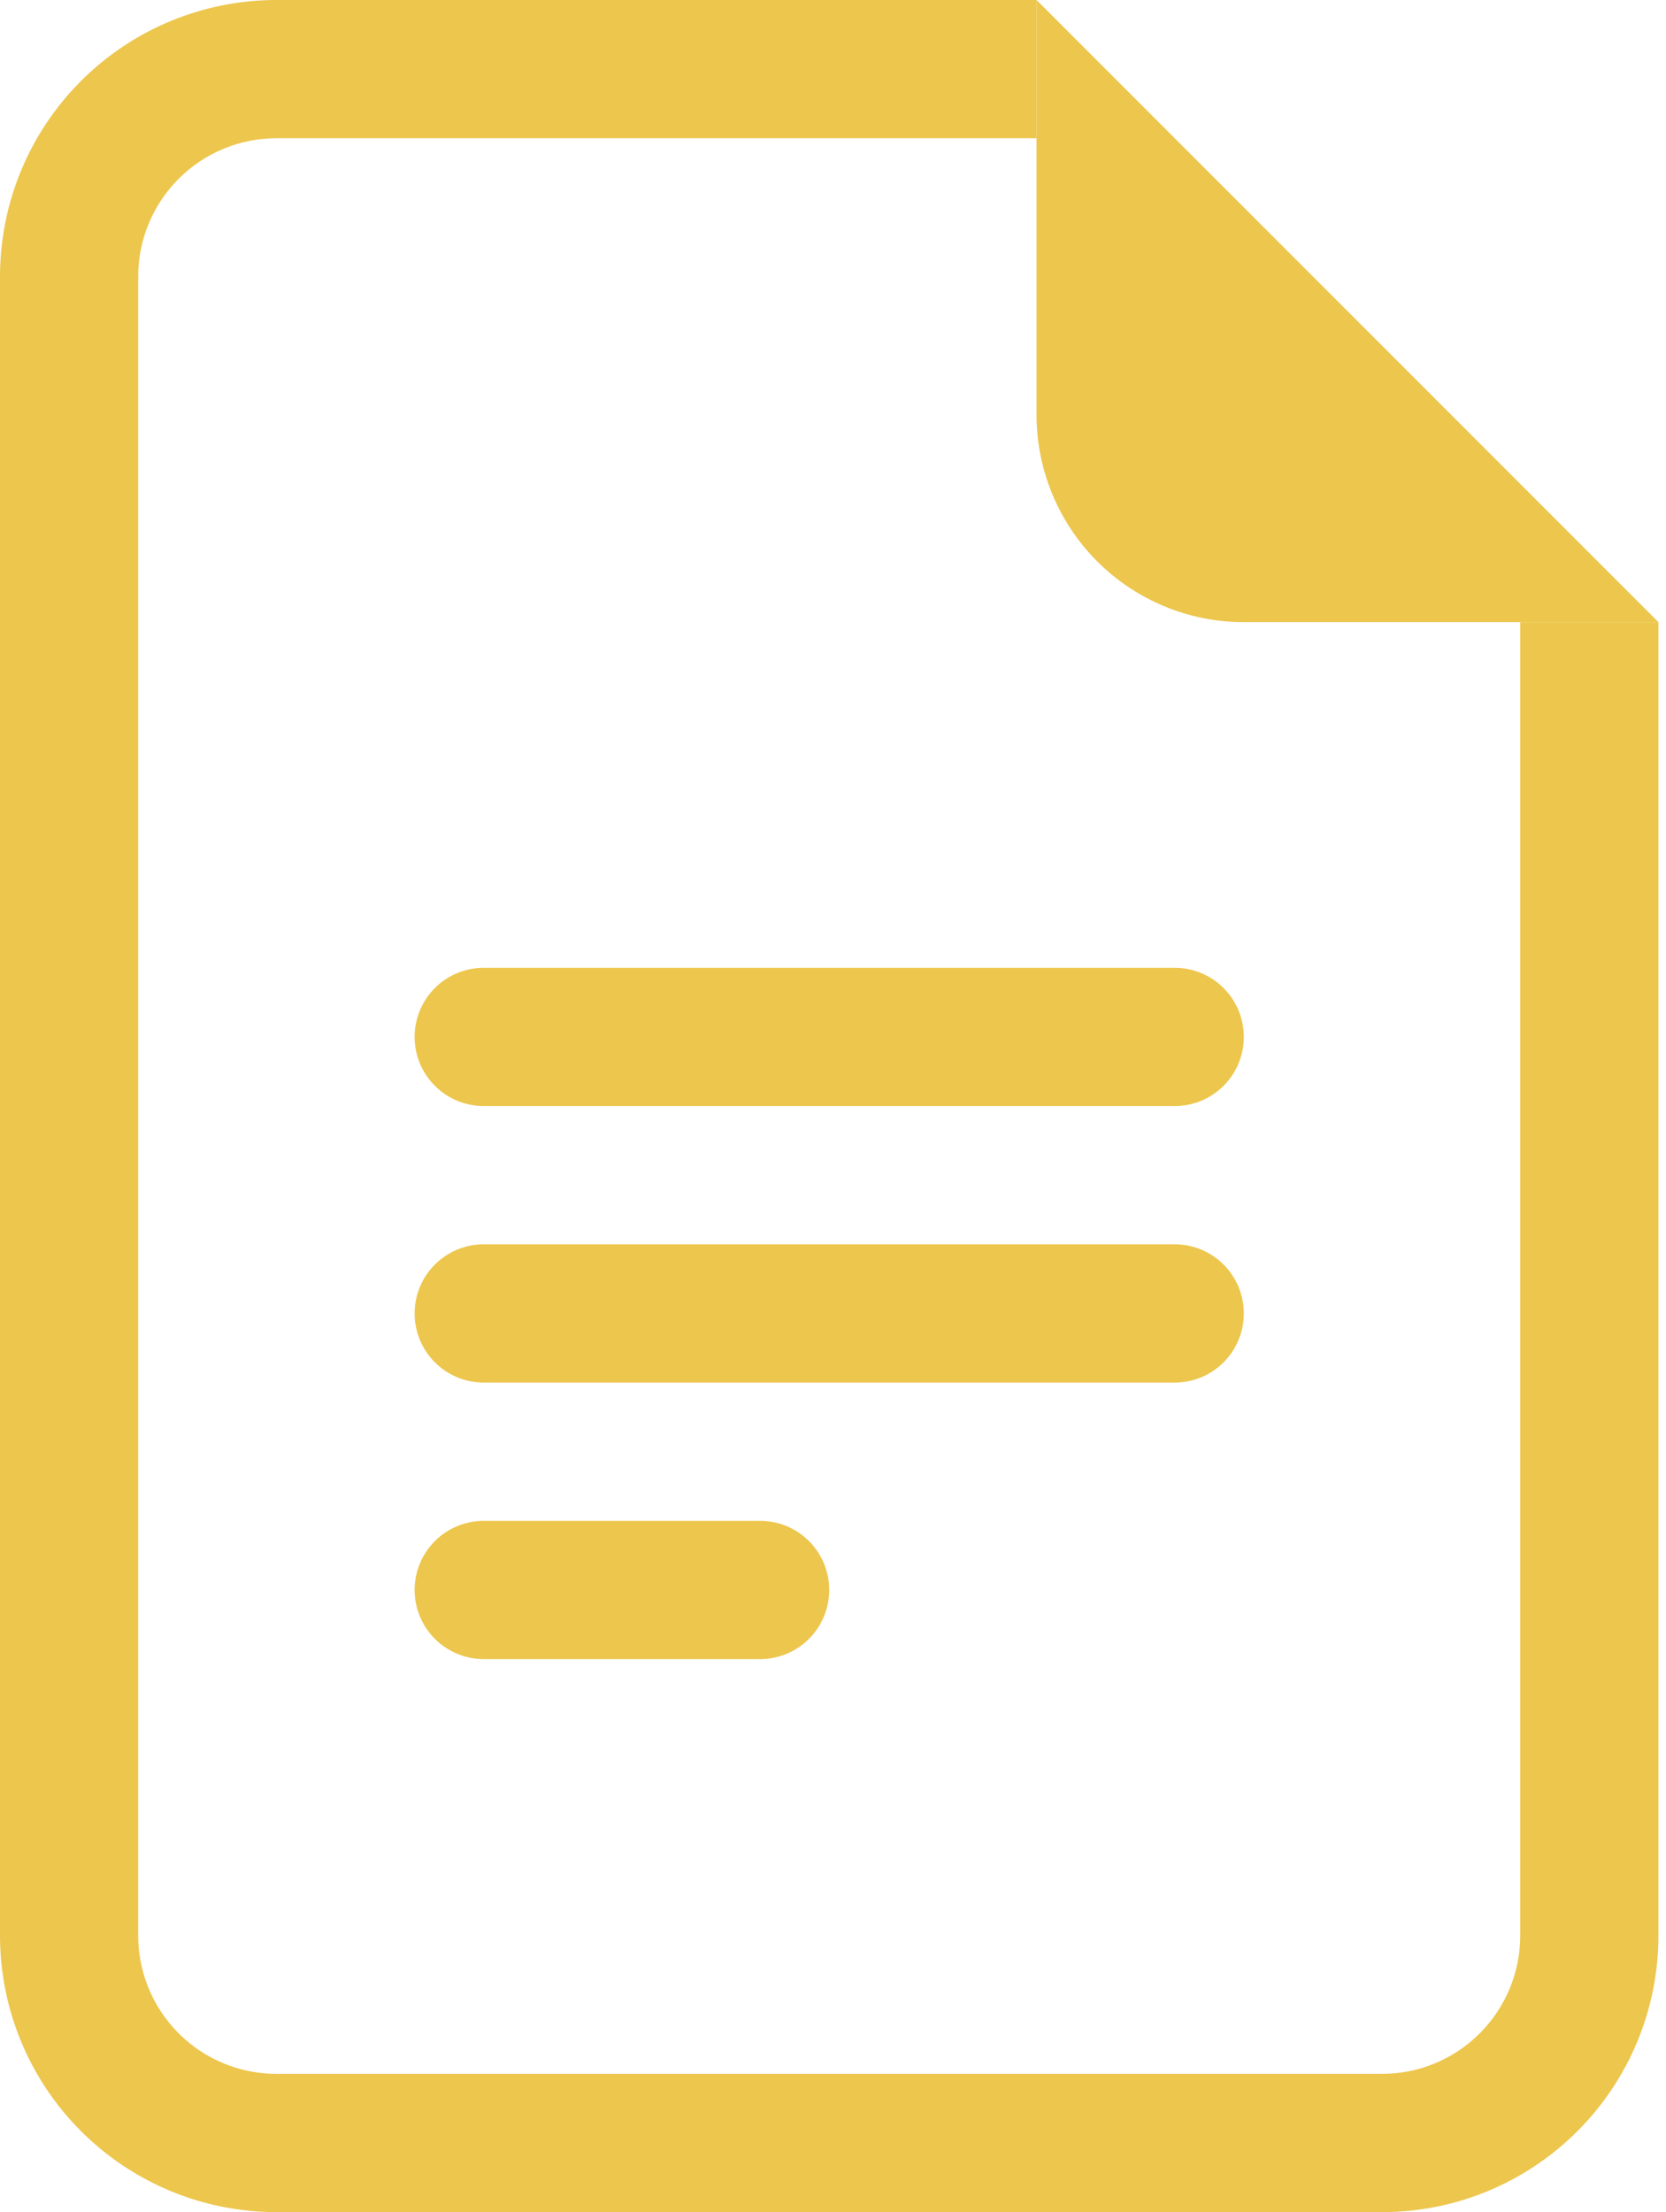
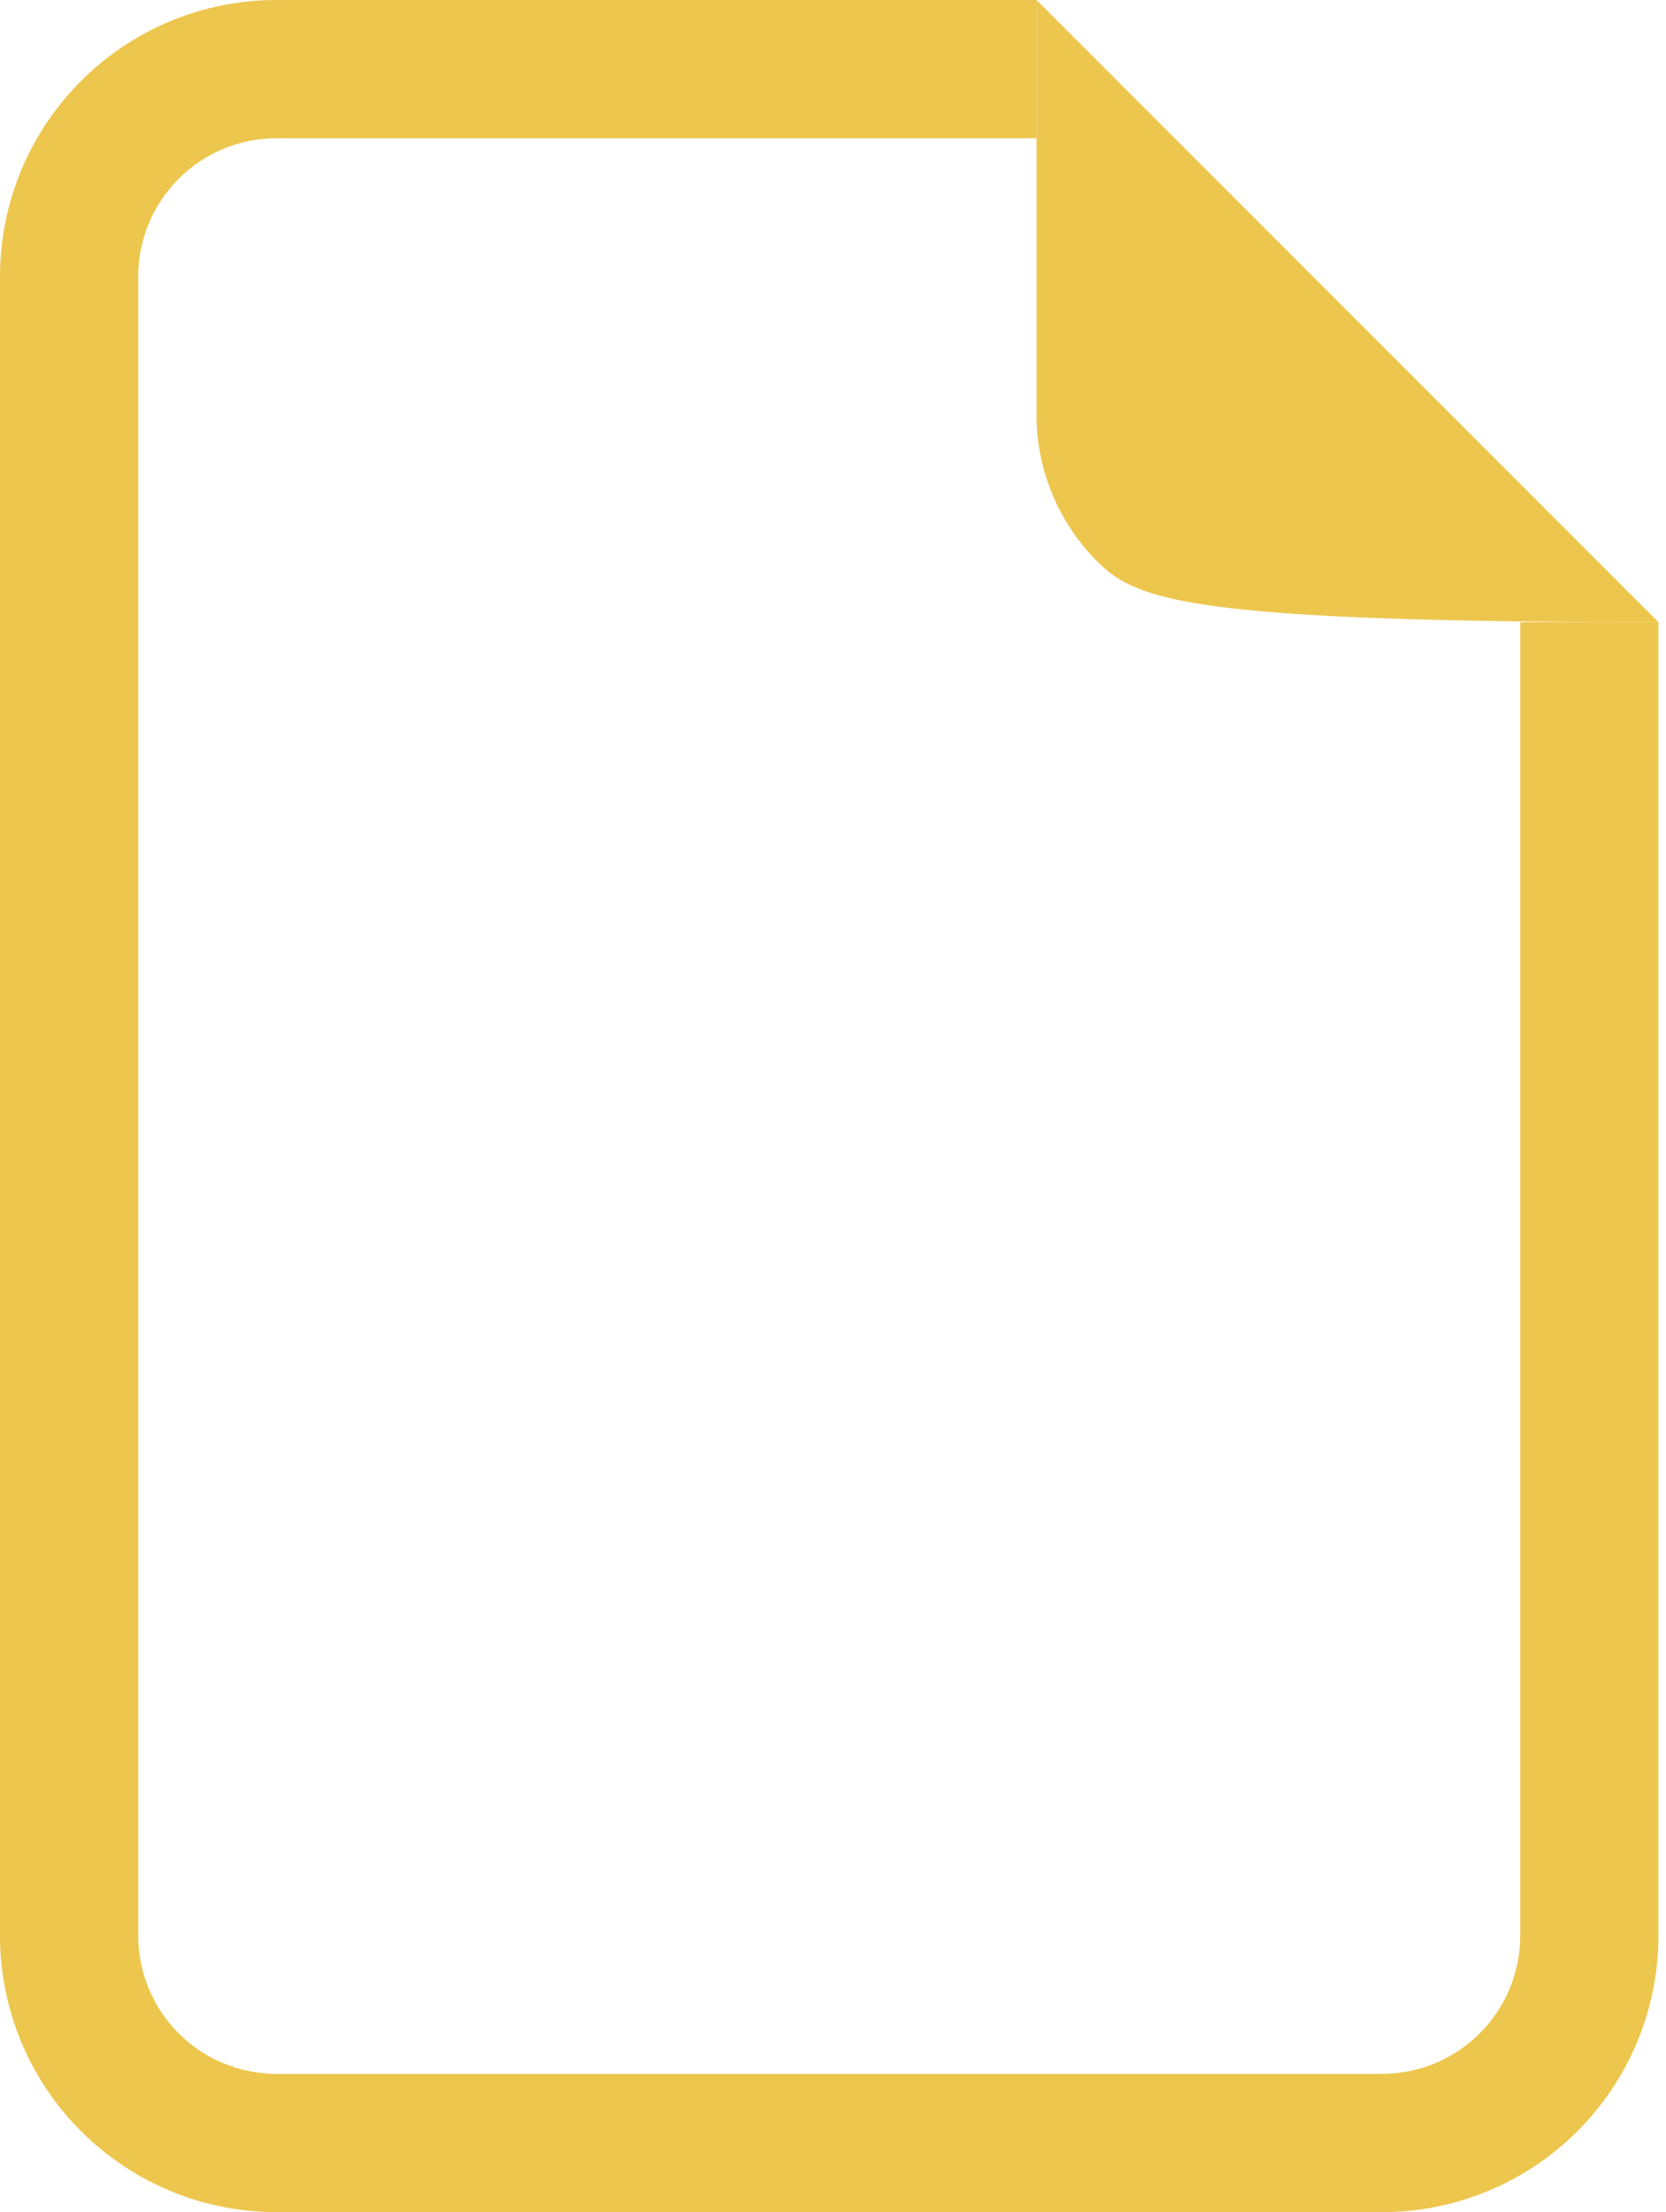
<svg xmlns="http://www.w3.org/2000/svg" width="55" height="73" viewBox="0 0 55 73" fill="none">
  <path d="M9.125 0H34.219V4.562H9.125C7.915 4.562 6.754 5.043 5.899 5.899C5.043 6.754 4.562 7.915 4.562 9.125V63.875C4.562 65.085 5.043 66.246 5.899 67.101C6.754 67.957 7.915 68.438 9.125 68.438H45.625C46.835 68.438 47.995 67.957 48.851 67.101C49.707 66.246 50.188 65.085 50.188 63.875V20.531H54.75V63.875C54.75 66.295 53.789 68.616 52.077 70.327C50.366 72.039 48.045 73 45.625 73H9.125C6.705 73 4.384 72.039 2.673 70.327C0.961 68.616 0 66.295 0 63.875V9.125C0 6.705 0.961 4.384 2.673 2.673C4.384 0.961 6.705 0 9.125 0Z" fill="#EDC64D" />
-   <path d="M34.219 13.688V0L54.75 20.531H41.062C39.247 20.531 37.507 19.81 36.223 18.527C34.94 17.243 34.219 15.503 34.219 13.688Z" fill="#EDC64D" />
-   <path fill-rule="evenodd" clip-rule="evenodd" d="M13.688 52.469C13.688 51.864 13.928 51.283 14.356 50.856C14.784 50.428 15.364 50.188 15.969 50.188H25.094C25.699 50.188 26.279 50.428 26.707 50.856C27.135 51.283 27.375 51.864 27.375 52.469C27.375 53.074 27.135 53.654 26.707 54.082C26.279 54.51 25.699 54.75 25.094 54.75H15.969C15.364 54.75 14.784 54.51 14.356 54.082C13.928 53.654 13.688 53.074 13.688 52.469ZM13.688 43.344C13.688 42.739 13.928 42.158 14.356 41.731C14.784 41.303 15.364 41.062 15.969 41.062H38.781C39.386 41.062 39.967 41.303 40.394 41.731C40.822 42.158 41.062 42.739 41.062 43.344C41.062 43.949 40.822 44.529 40.394 44.957C39.967 45.385 39.386 45.625 38.781 45.625H15.969C15.364 45.625 14.784 45.385 14.356 44.957C13.928 44.529 13.688 43.949 13.688 43.344ZM13.688 34.219C13.688 33.614 13.928 33.033 14.356 32.606C14.784 32.178 15.364 31.938 15.969 31.938H38.781C39.386 31.938 39.967 32.178 40.394 32.606C40.822 33.033 41.062 33.614 41.062 34.219C41.062 34.824 40.822 35.404 40.394 35.832C39.967 36.26 39.386 36.5 38.781 36.5H15.969C15.364 36.5 14.784 36.26 14.356 35.832C13.928 35.404 13.688 34.824 13.688 34.219Z" fill="#EDC64D" />
+   <path d="M34.219 13.688V0L54.75 20.531C39.247 20.531 37.507 19.81 36.223 18.527C34.94 17.243 34.219 15.503 34.219 13.688Z" fill="#EDC64D" />
</svg>